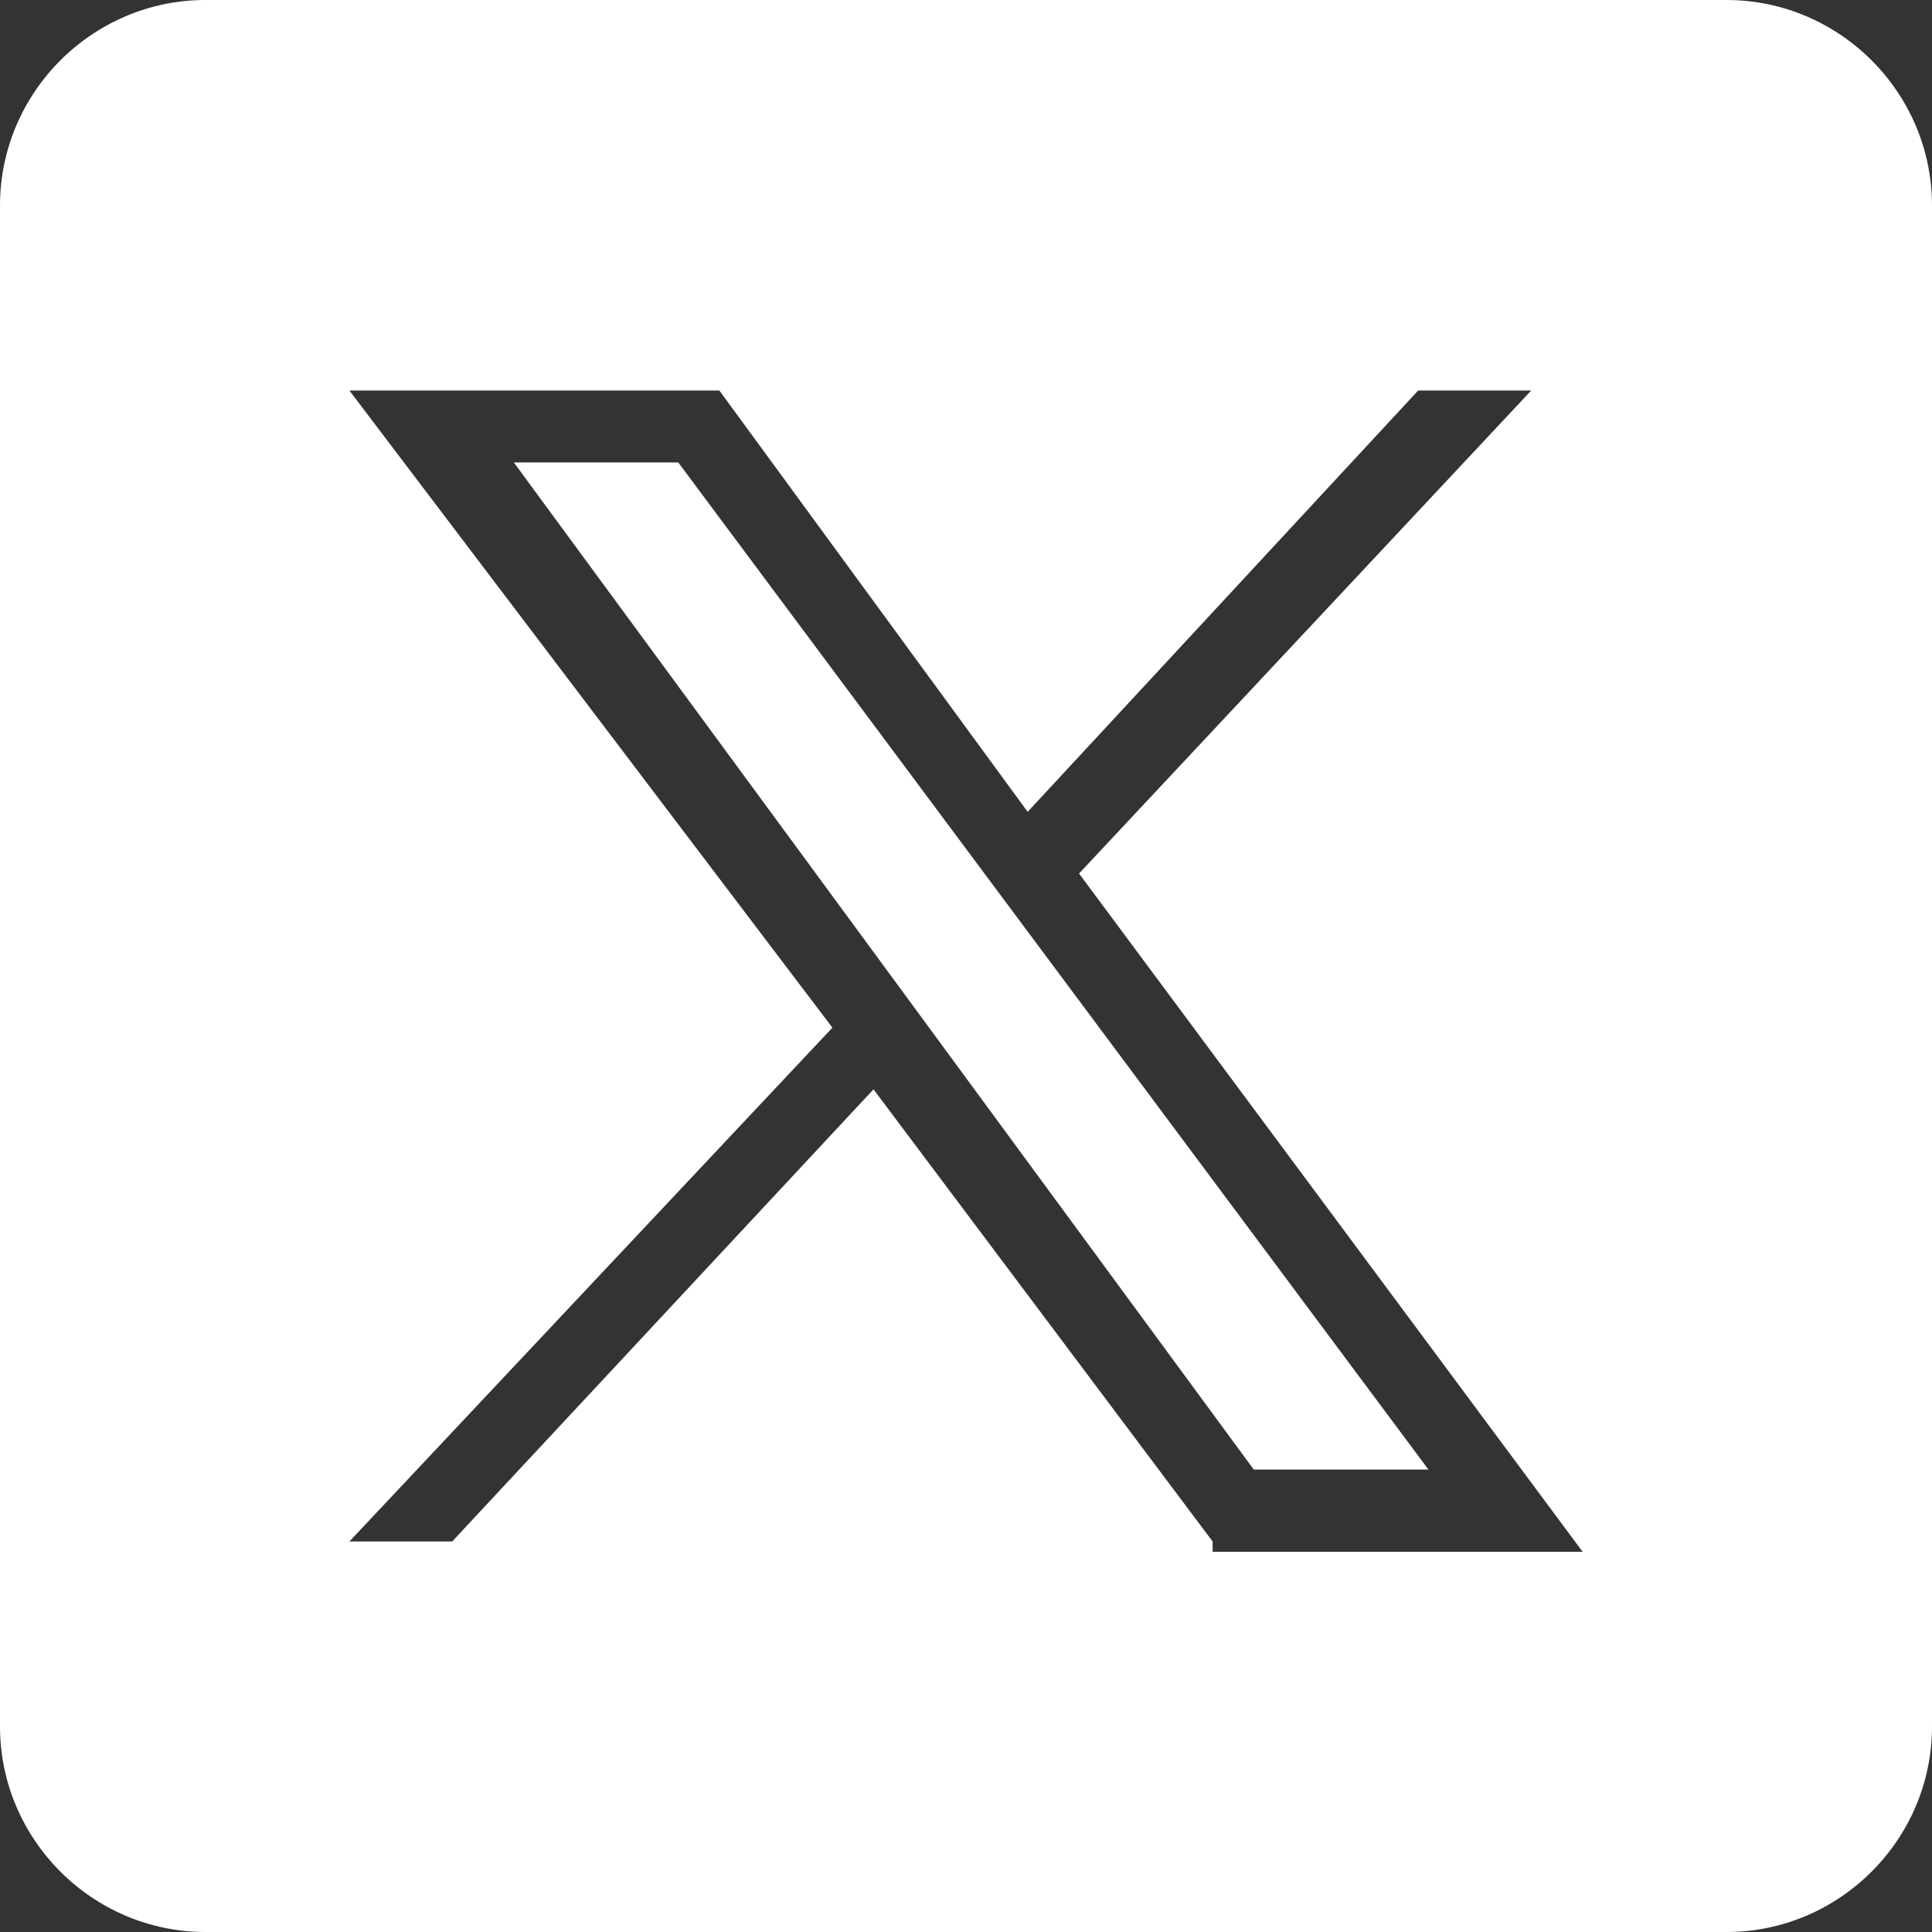
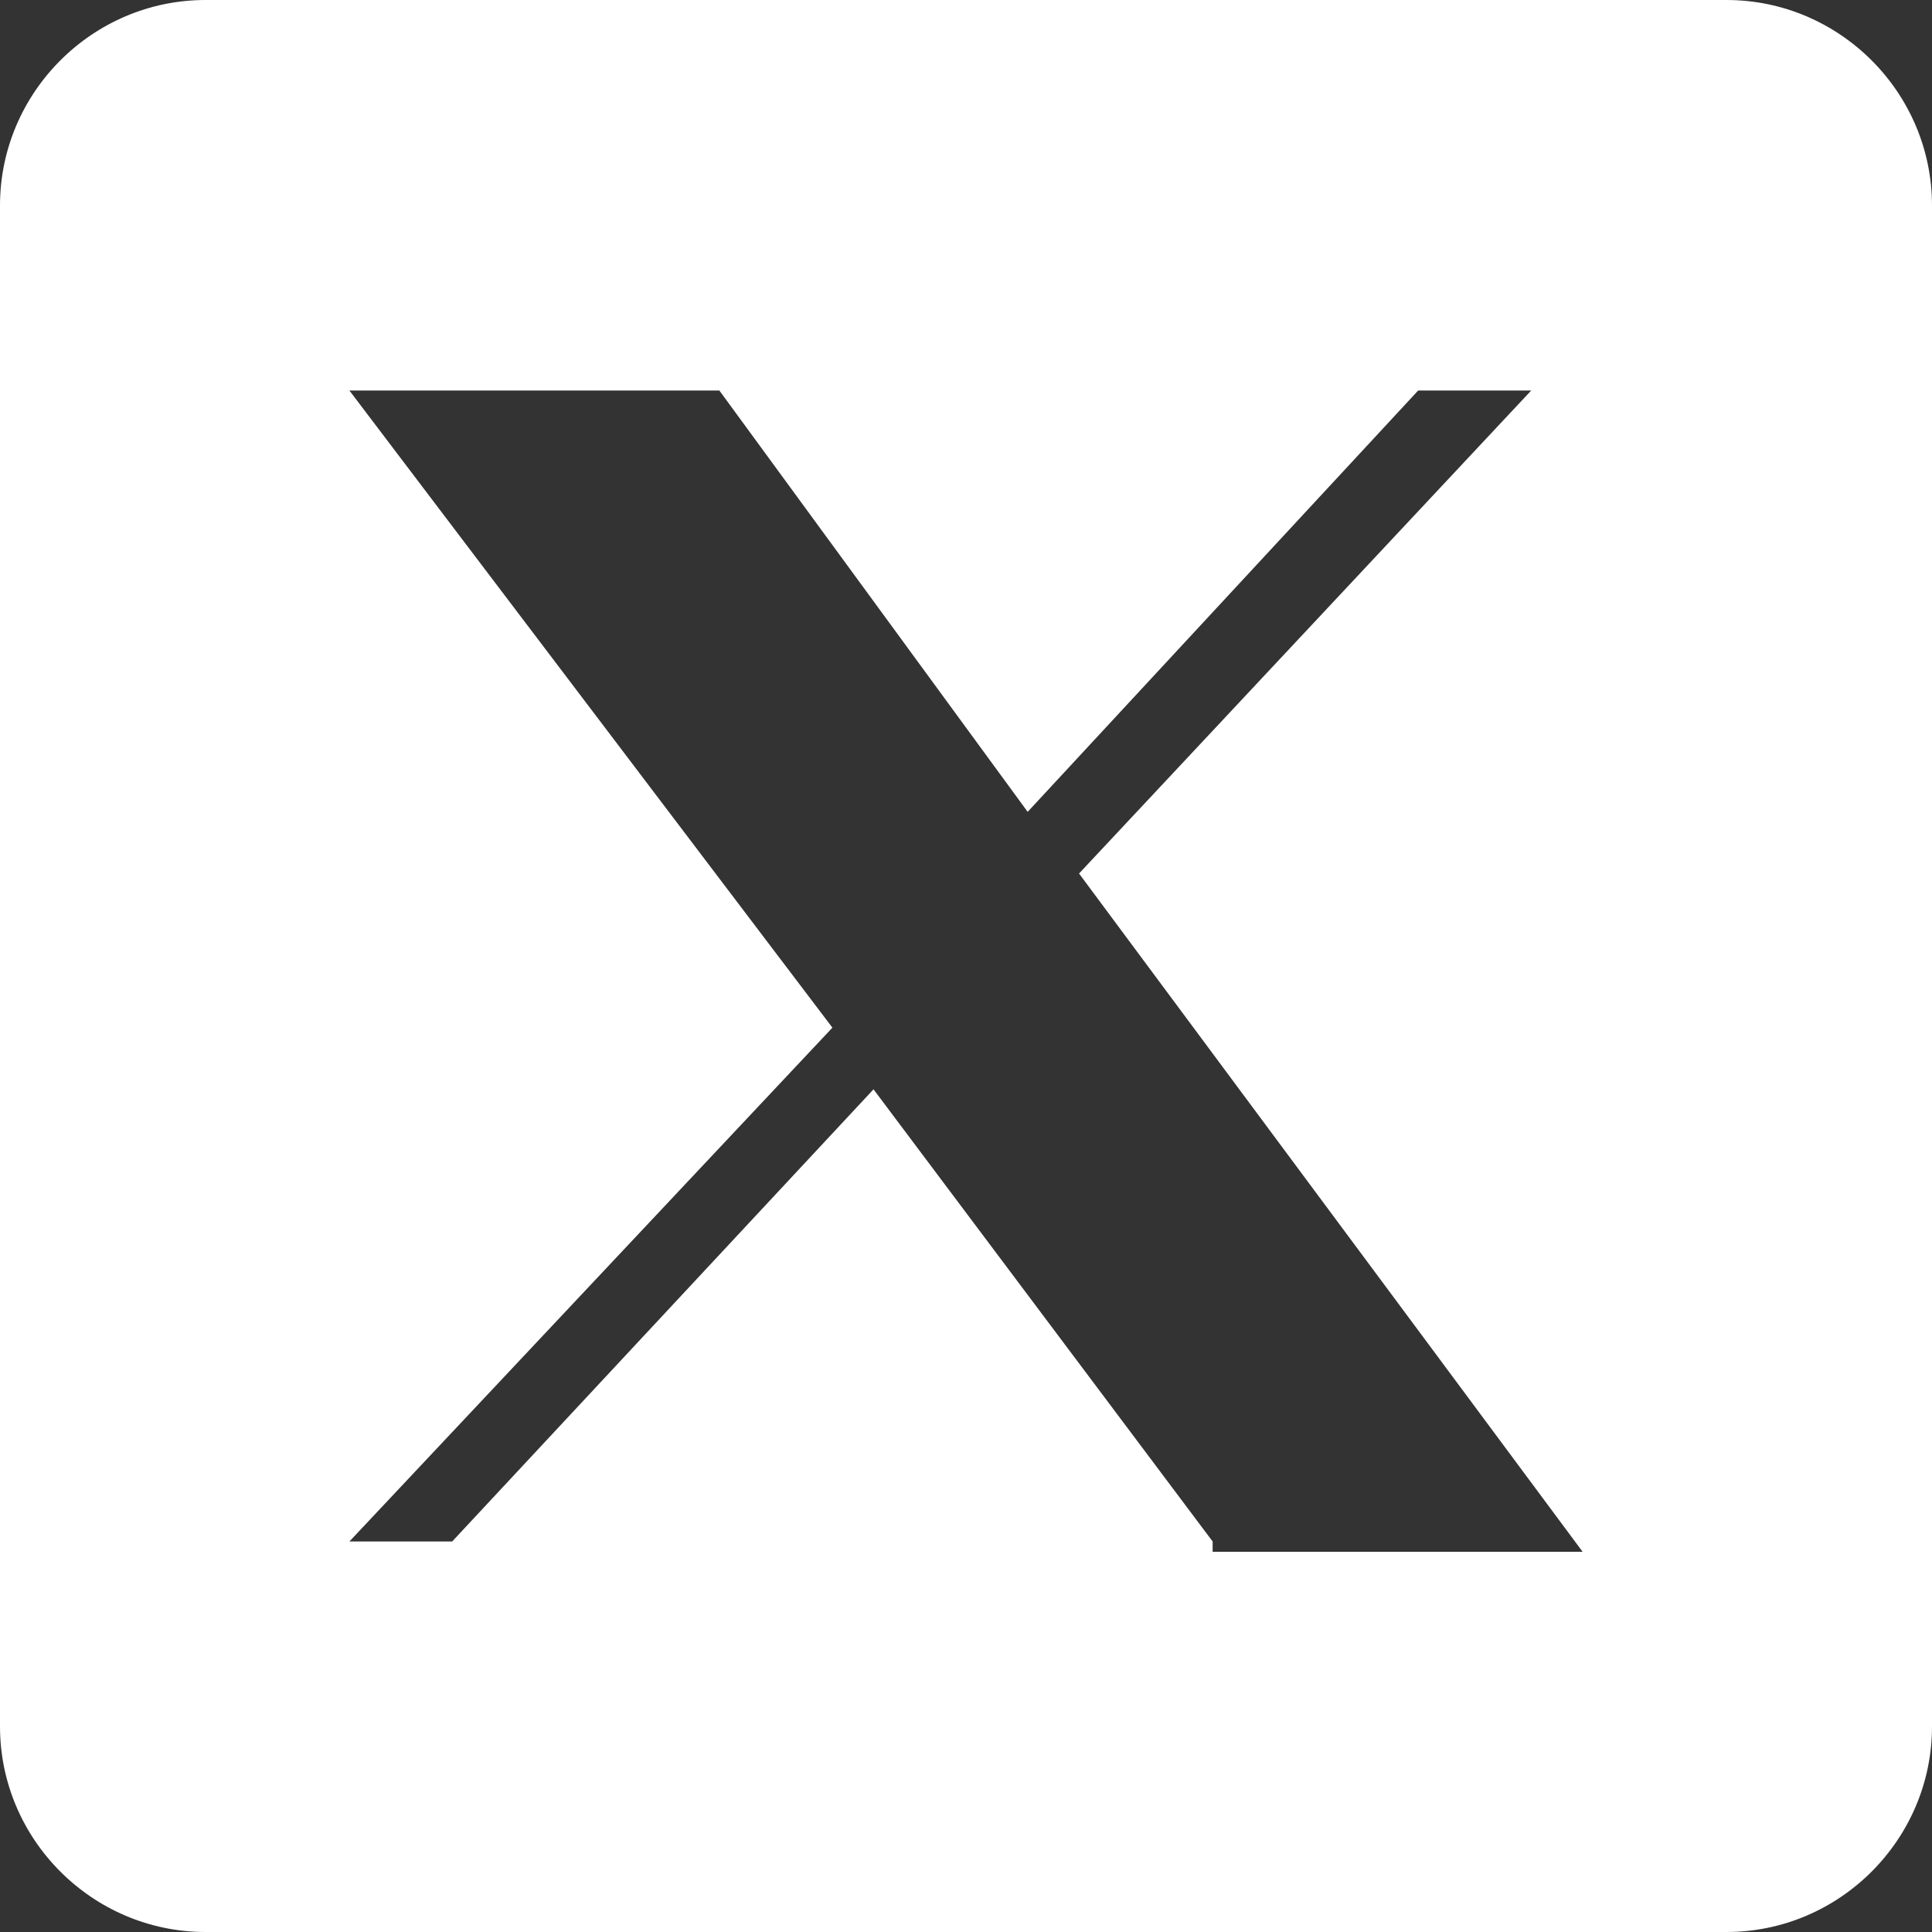
<svg xmlns="http://www.w3.org/2000/svg" version="1.1" id="Calque_1" x="0px" y="0px" viewBox="0 0 18.8 18.8" style="enable-background:new 0 0 18.8 18.8;" xml:space="preserve">
  <rect x="0" y="0" width="18.8" height="18.8" fill="#333333" stroke="none" />
  <style type="text/css">
	.stx{fill:#FFFFFF;}
</style>
  <g>
-     <polygon class="stx" points="5,4.5 12.2,14.3 13.9,14.3 6.6,4.5  " />
    <path class="stx" d="M16.8,0H2C0.9,0,0,0.9,0,2v14.8c0,1.1,0.9,2,2,2h14.8c1.1,0,2-0.9,2-2V2C18.8,0.9,17.9,0,16.8,0z M11.8,15   l-3.3-4.4L4.4,15H3.4L8.1,10L3.4,3.8H7l3,4.1l3.8-4.1h1.1l-4.4,4.7l4.9,6.6H11.8z" />
  </g>
</svg>